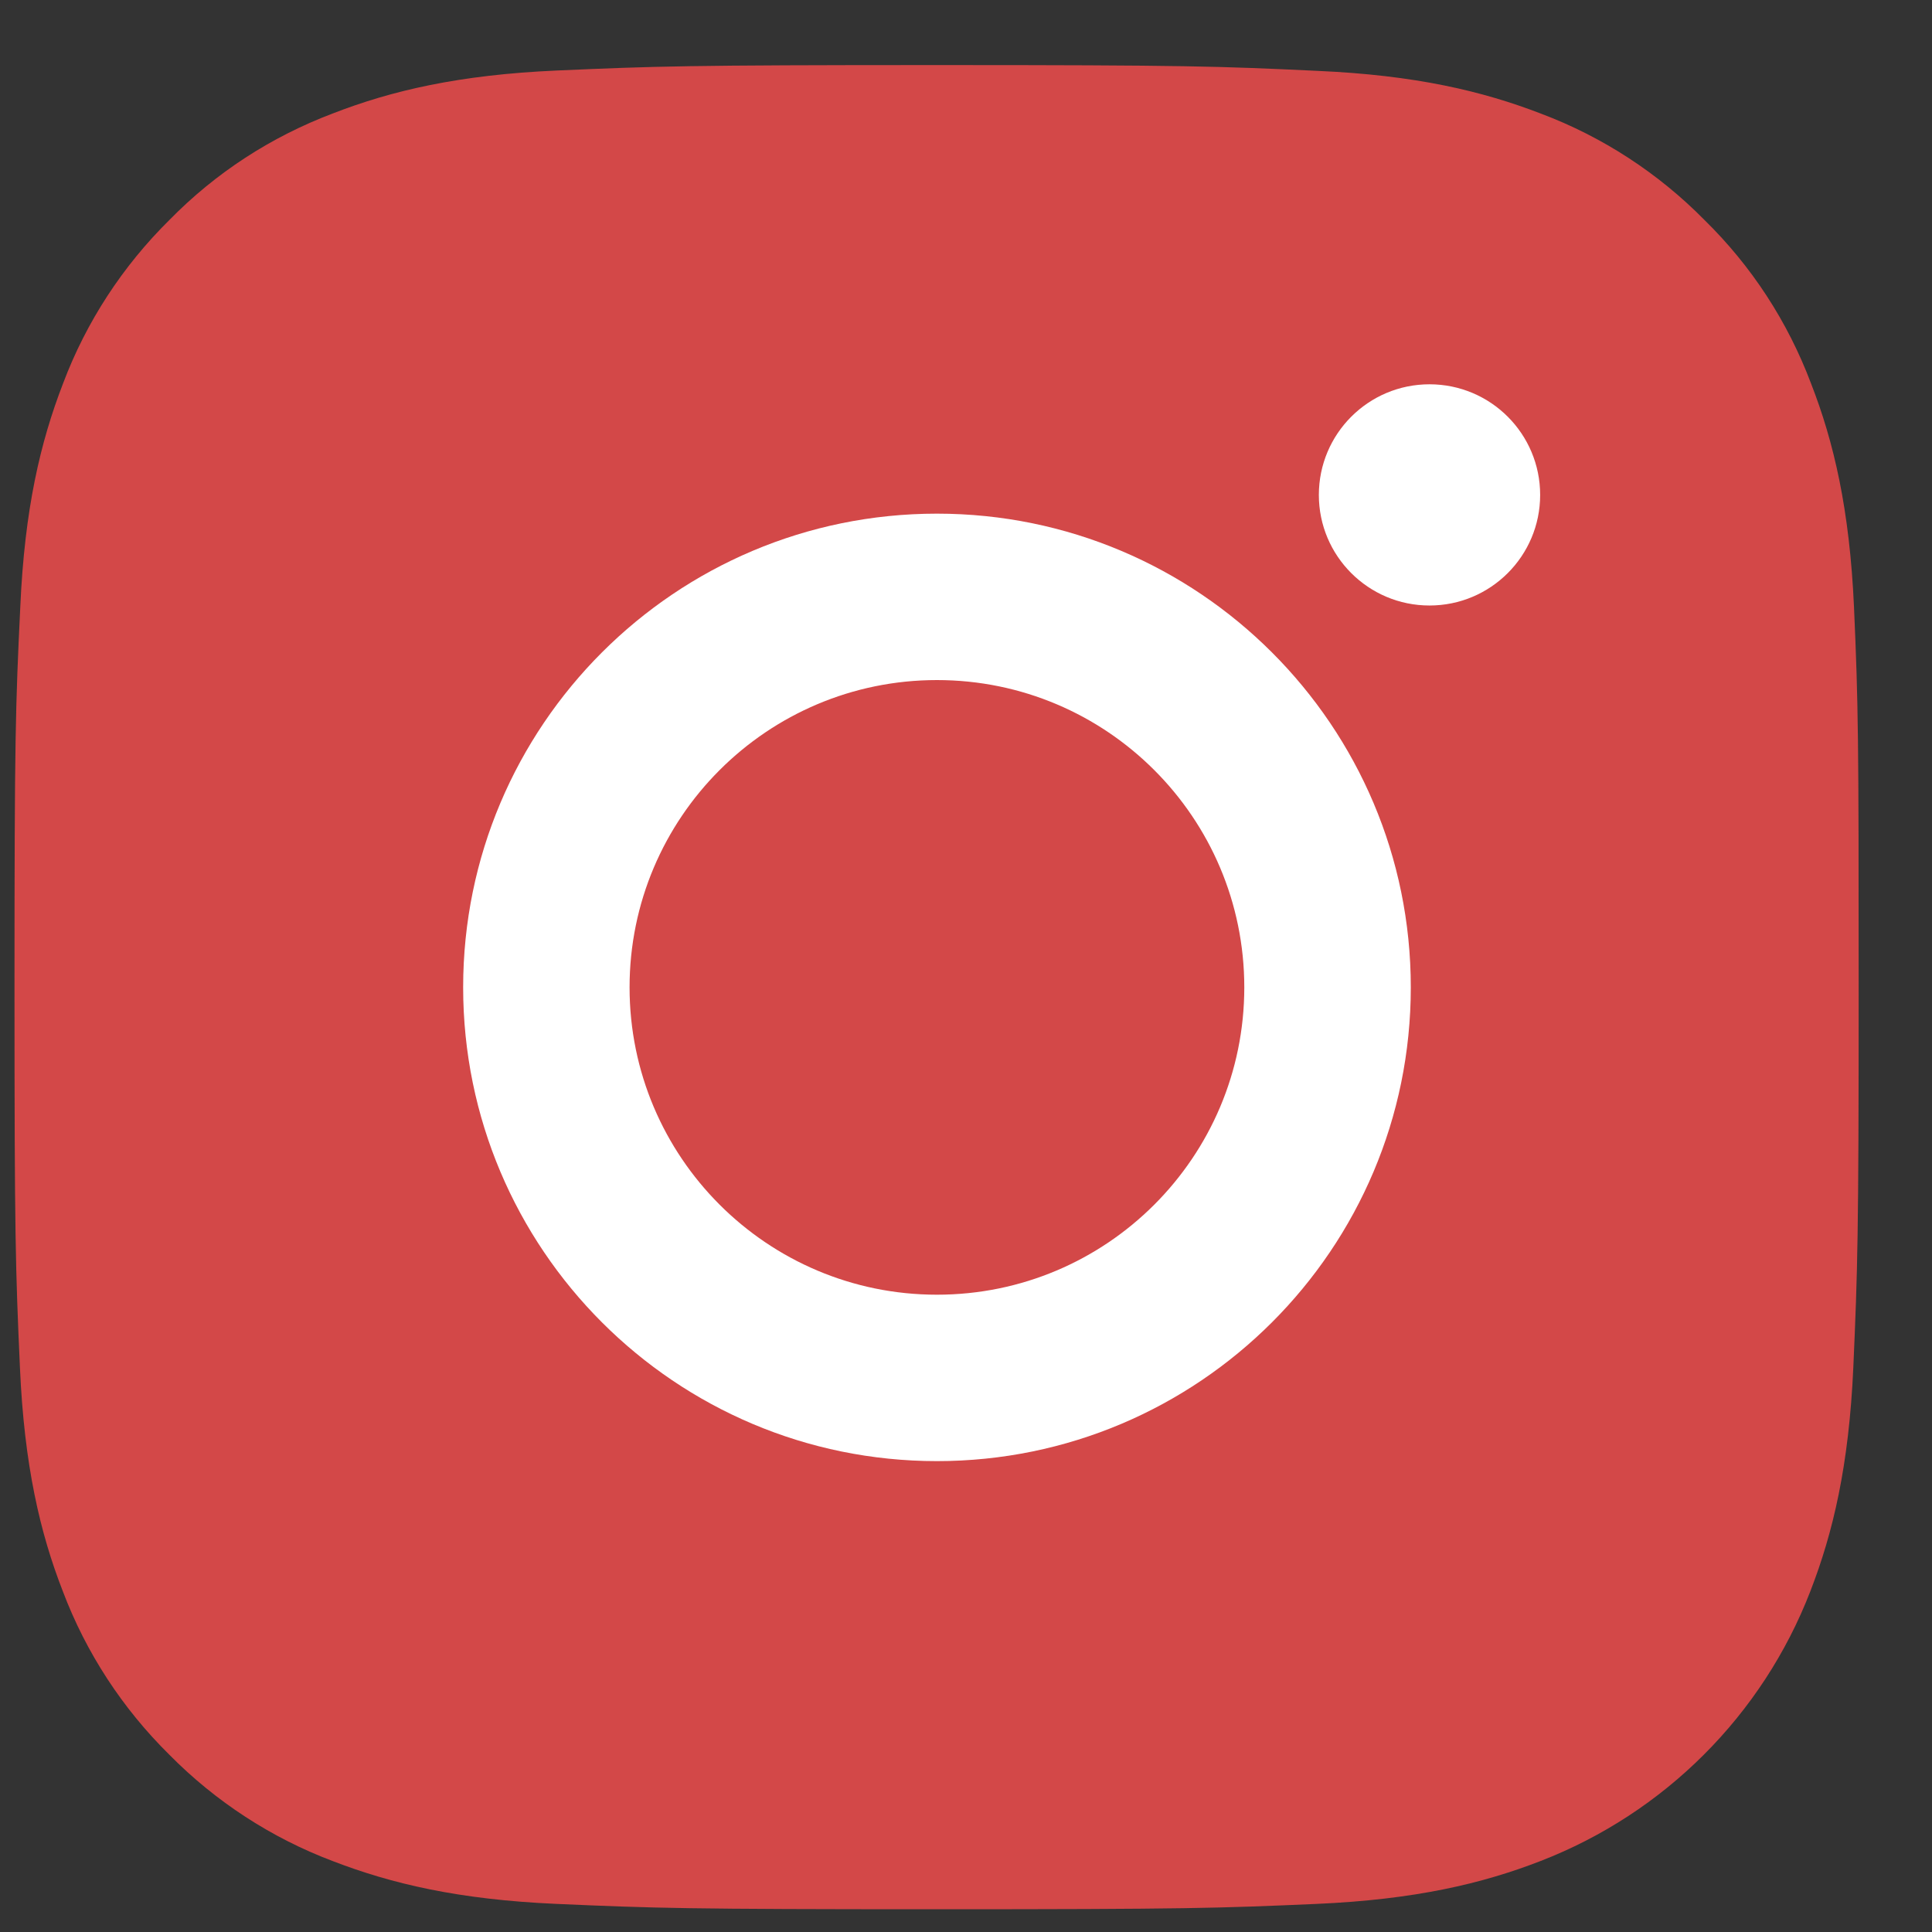
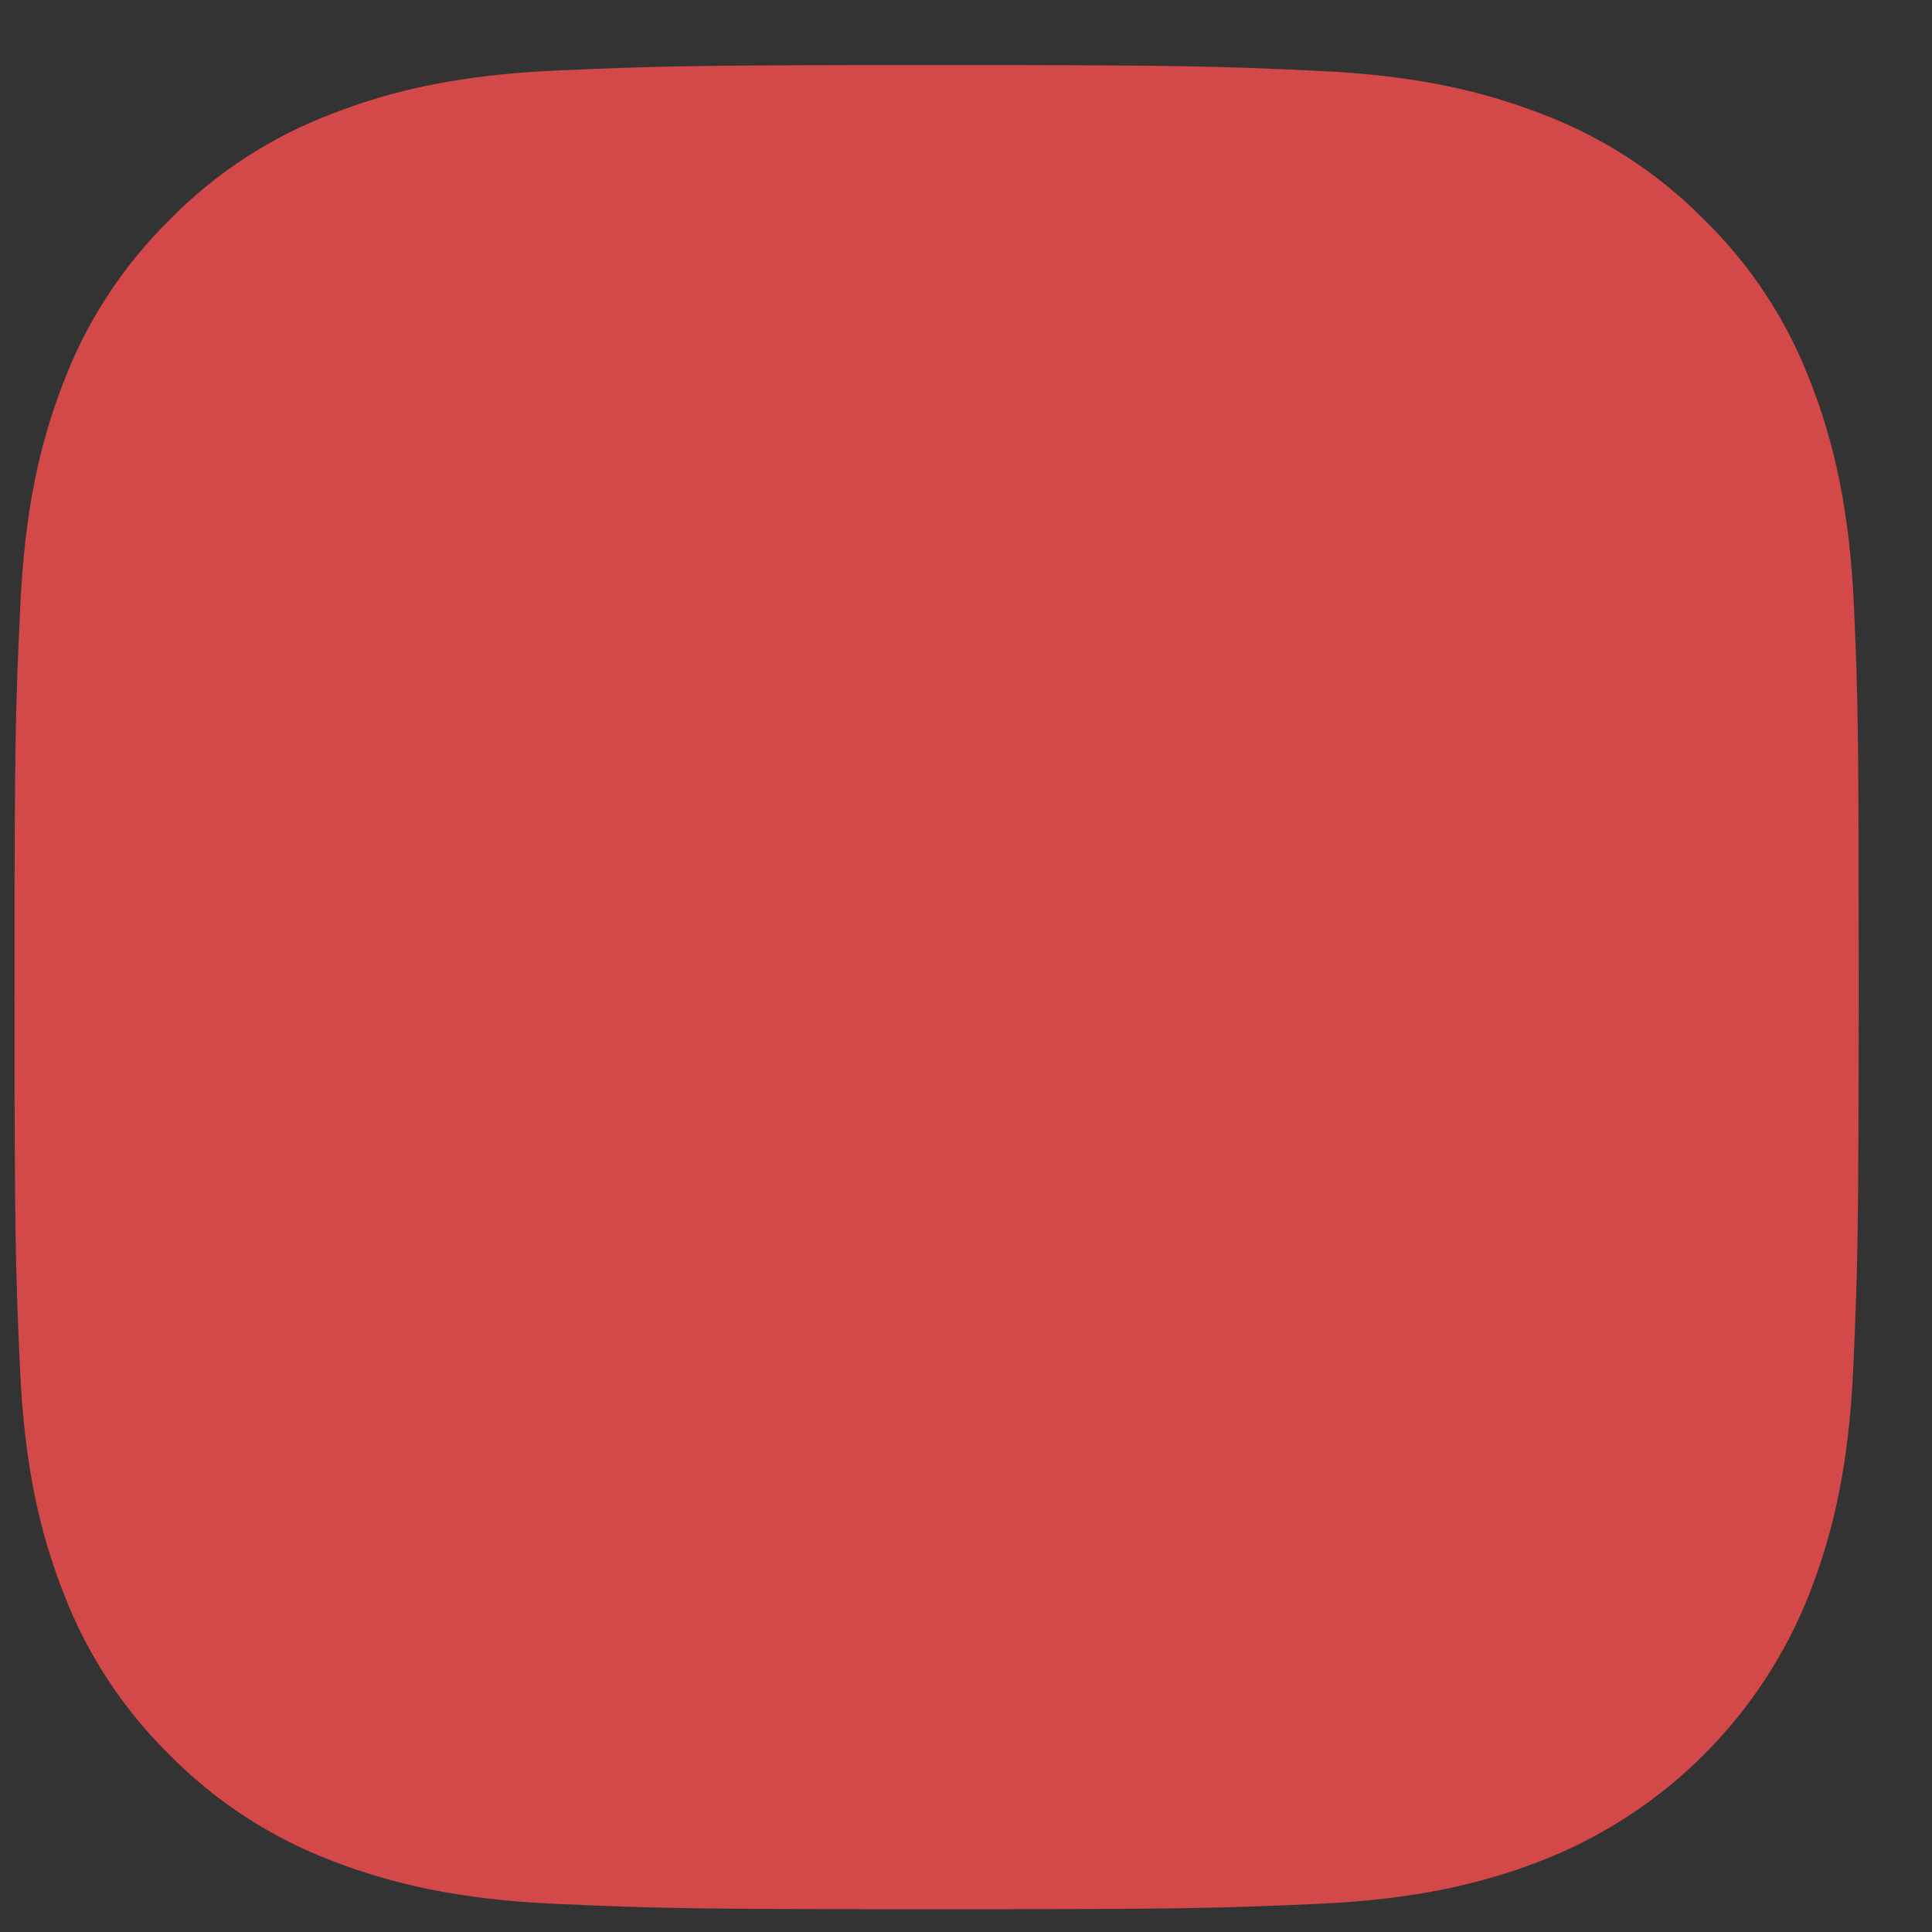
<svg xmlns="http://www.w3.org/2000/svg" width="22" height="22" viewBox="0 0 22 22" fill="none">
  <rect x="0" y="0" width="22" height="22" fill="#333333" stroke="none" />
  <path d="M21.112 6.916C21.062 5.8 20.882 5.033 20.623 4.368C20.357 3.662 19.946 3.031 19.409 2.505C18.884 1.972 18.248 1.558 17.55 1.295C16.881 1.037 16.118 0.856 15.002 0.807C13.878 0.754 13.521 0.741 10.669 0.741C7.817 0.741 7.46 0.754 6.34 0.803C5.224 0.852 4.457 1.033 3.792 1.291C3.086 1.558 2.455 1.968 1.929 2.505C1.396 3.031 0.982 3.666 0.719 4.364C0.46 5.033 0.28 5.796 0.231 6.911C0.177 8.036 0.165 8.392 0.165 11.243C0.165 14.095 0.177 14.452 0.227 15.572C0.276 16.687 0.456 17.454 0.715 18.119C0.982 18.825 1.396 19.456 1.929 19.982C2.455 20.515 3.091 20.929 3.788 21.192C4.457 21.45 5.22 21.631 6.336 21.68C7.456 21.729 7.813 21.741 10.665 21.741C13.517 21.741 13.874 21.729 14.994 21.68C16.11 21.631 16.877 21.45 17.542 21.192C18.953 20.646 20.07 19.53 20.615 18.119C20.874 17.451 21.054 16.687 21.104 15.572C21.153 14.452 21.165 14.095 21.165 11.243C21.165 8.392 21.161 8.036 21.112 6.916Z" fill="#D34848" />
-   <path d="M10.669 5.849C7.69 5.849 5.274 8.265 5.274 11.243C5.274 14.222 7.69 16.638 10.669 16.638C13.648 16.638 16.065 14.222 16.065 11.243C16.065 8.265 13.648 5.849 10.669 5.849ZM10.669 14.743C8.737 14.743 7.169 13.176 7.169 11.243C7.169 9.311 8.737 7.744 10.669 7.744C12.602 7.744 14.169 9.311 14.169 11.243C14.169 13.176 12.602 14.743 10.669 14.743V14.743Z" fill="white" />
-   <path d="M17.538 5.636C17.538 6.331 16.974 6.895 16.278 6.895C15.582 6.895 15.018 6.331 15.018 5.636C15.018 4.94 15.582 4.376 16.278 4.376C16.974 4.376 17.538 4.94 17.538 5.636V5.636Z" fill="white" />
</svg>